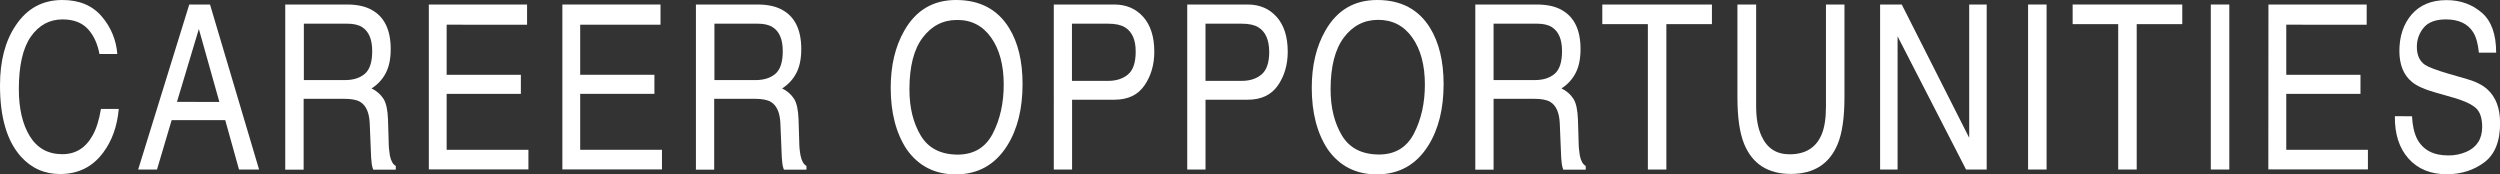
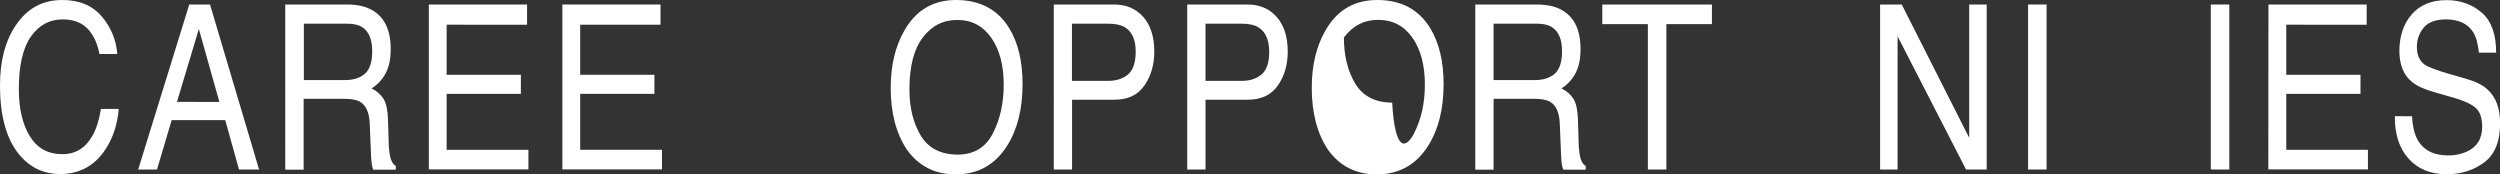
<svg xmlns="http://www.w3.org/2000/svg" version="1.1" id="レイヤー_1" x="0px" y="0px" viewBox="0 0 2216.5 154.6" style="enable-background:new 0 0 2216.5 154.6;" xml:space="preserve">
  <rect x="0" y="0" width="2216.5" height="154.6" fill="#333333" stroke="none" />
  <style type="text/css">
	.st0{fill:#FFF;}
</style>
  <g id="レイヤー_2_00000090999038104106597910000007678062082688840893_">
    <g id="レイヤー_1-2">
      <path class="st0" d="M90.2,14.6c8.1,9.3,12.9,21,13.8,33.3H88.2c-1.8-9.4-5.3-16.9-10.5-22.4S65,17.2,55.5,17.2    c-11.6,0-21,5.1-28.1,15.2S16.7,58.1,16.7,79c0,17.1,3.2,31.1,9.7,41.7s16.1,16,28.9,16c11.8,0,20.7-5.6,26.9-16.8    c3.3-5.9,5.7-13.7,7.3-23.3h15.8c-1.4,15.4-6,28.3-13.9,38.8c-9.4,12.6-22.1,18.9-38.1,18.9c-13.8,0-25.4-5.1-34.7-15.4    C6.2,125.1,0,104.1,0,75.7c0-21.6,4.6-39.3,13.9-53.1C23.9,7.5,37.7,0,55.3,0C70.3,0,82,4.9,90.2,14.6z" />
      <path class="st0" d="M167.8,4h18.4l43.5,146.3h-17.8l-12.2-43.8h-47.5l-13,43.8h-16.7L167.8,4z M194.5,90.4l-18.2-64.7l-19.4,64.6    L194.5,90.4z" />
      <path class="st0" d="M253.1,4h54.5c9,0,16.4,1.6,22.2,4.9c11.1,6.2,16.6,17.8,16.6,34.6c0,8.8-1.5,15.9-4.5,21.5    c-2.9,5.5-7.2,10.1-12.5,13.4c4.3,2,8,5.2,10.6,9.2c2.4,3.8,3.7,9.9,4,18.4l0.6,19.6c0,4.2,0.4,8.3,1.1,12.5c1,4.7,2.7,7.7,5.2,9    v3.3h-20c-0.6-1.6-1.1-3.2-1.3-4.9c-0.5-3.8-0.7-7.7-0.8-11.6l-1-24.4c-0.4-9.6-3.2-16-8.5-19.2c-3-1.8-7.8-2.7-14.2-2.7h-35.9    v62.8h-16.3V4z M305.9,71c7.4,0,13.3-1.9,17.6-5.6S330,55,330,45.3c0-10.4-3-17.5-9-21.3c-3.2-2-7.6-3-13-3h-38.6v50H305.9z" />
      <path class="st0" d="M380.2,4h87.1v17.9H396v44.4h65.8v16.9H396v49.6h72.5v17.4h-88.3V4z" />
      <path class="st0" d="M498.5,4h87.1v17.9h-71.2v44.4h65.8v16.9h-65.8v49.6h72.5v17.4h-88.3V4z" />
-       <path class="st0" d="M617.1,4h54.5c9,0,16.4,1.6,22.2,4.9c11.1,6.2,16.6,17.8,16.6,34.6c0,8.8-1.5,15.9-4.5,21.5    c-2.9,5.5-7.2,10.1-12.5,13.4c4.3,2,8,5.2,10.6,9.2c2.4,3.8,3.7,9.9,4,18.4l0.6,19.6c0,4.2,0.4,8.3,1.2,12.5c1,4.7,2.7,7.7,5.2,9    v3.3h-20c-0.6-1.6-1.1-3.2-1.3-4.9c-0.5-3.8-0.7-7.7-0.8-11.6l-1-24.4c-0.4-9.6-3.2-16-8.5-19.2c-3-1.8-7.8-2.7-14.2-2.7h-36v62.8    h-16.2V4z M669.9,71c7.4,0,13.3-1.9,17.6-5.6c4.3-3.7,6.5-10.4,6.5-20.1c0-10.4-3-17.5-9.1-21.3c-3.2-2-7.5-3-12.9-3h-38.6v50    H669.9z" />
      <path class="st0" d="M894.7,24.9c8,13,11.9,29.5,11.9,49.7c0,21.8-4.5,40-13.6,54.5c-10.7,17-25.9,25.5-45.7,25.5    c-18.5,0-33-7.4-43.5-22.3c-9.4-14.3-14.1-32.5-14.1-54.4c0-19.8,4-36.7,12.1-50.8C812.1,9,827.4,0,847.6,0    C868.8,0,884.5,8.3,894.7,24.9z M880.3,118.2c6.4-12.5,9.6-26.9,9.6-43.2c0-17.2-3.7-31.1-11.1-41.6s-17.5-15.8-30.3-15.7    c-12.4,0-22.5,5.2-30.4,15.6s-11.8,25.7-11.8,46c0,16.2,3.4,29.9,10.1,41s17.6,16.7,32.7,16.8C863.6,137,873.9,130.7,880.3,118.2    L880.3,118.2z" />
      <path class="st0" d="M934.2,4h53.7c10.6,0,19.2,3.7,25.7,11s9.8,17.6,9.8,30.9c0,11.4-2.9,21.4-8.7,29.8    c-5.8,8.5-14.7,12.7-26.7,12.7h-37.5v61.9h-16.2V4z M997.2,24.1c-3.6-2.1-8.5-3.1-14.7-3.1h-32.1v50.7h32.1    c7.2,0,13.1-1.9,17.6-5.7c4.5-3.8,6.8-10.5,6.8-20.1C1007,35.3,1003.7,28,997.2,24.1L997.2,24.1z" />
      <path class="st0" d="M1052.5,4h53.7c10.6,0,19.2,3.7,25.7,11s9.8,17.6,9.8,30.9c0,11.4-2.9,21.4-8.7,29.8s-14.7,12.7-26.7,12.7    h-37.5v61.9h-16.2V4z M1115.5,24.1c-3.5-2.1-8.4-3.1-14.6-3.1h-32.1v50.7h32.1c7.3,0,13.1-1.9,17.6-5.7c4.5-3.8,6.8-10.5,6.8-20    C1125.2,35.3,1122,28,1115.5,24.1L1115.5,24.1z" />
-       <path class="st0" d="M1268,24.9c7.9,13,11.9,29.5,11.9,49.7c0,21.8-4.5,40-13.6,54.5c-10.7,17-25.9,25.5-45.7,25.5    c-18.5,0-33-7.4-43.5-22.3c-9.4-14.3-14.1-32.5-14.1-54.4c0-19.8,4-36.7,12.1-50.8C1185.4,9,1200.7,0,1221,0    C1242.2,0,1257.8,8.3,1268,24.9z M1253.7,118.2c6.4-12.5,9.6-26.9,9.6-43.2c0-17.2-3.7-31.1-11.1-41.6s-17.5-15.8-30.3-15.8    c-12.4,0-22.5,5.2-30.4,15.6c-7.8,10.4-11.8,25.7-11.8,46c0,16.2,3.4,29.9,10.1,41s17.6,16.7,32.7,16.8    C1236.9,137,1247.3,130.7,1253.7,118.2L1253.7,118.2z" />
+       <path class="st0" d="M1268,24.9c7.9,13,11.9,29.5,11.9,49.7c0,21.8-4.5,40-13.6,54.5c-10.7,17-25.9,25.5-45.7,25.5    c-18.5,0-33-7.4-43.5-22.3c-9.4-14.3-14.1-32.5-14.1-54.4c0-19.8,4-36.7,12.1-50.8C1185.4,9,1200.7,0,1221,0    C1242.2,0,1257.8,8.3,1268,24.9z M1253.7,118.2c6.4-12.5,9.6-26.9,9.6-43.2c0-17.2-3.7-31.1-11.1-41.6s-17.5-15.8-30.3-15.8    c-12.4,0-22.5,5.2-30.4,15.6c0,16.2,3.4,29.9,10.1,41s17.6,16.7,32.7,16.8    C1236.9,137,1247.3,130.7,1253.7,118.2L1253.7,118.2z" />
      <path class="st0" d="M1308,4h54.5c9,0,16.4,1.6,22.2,4.9c11.1,6.2,16.6,17.8,16.6,34.6c0,8.8-1.5,15.9-4.5,21.5    c-2.9,5.5-7.2,10.1-12.4,13.4c4.3,2,8,5.2,10.6,9.2c2.4,3.8,3.7,9.9,4,18.4l0.6,19.6c0,4.2,0.4,8.3,1.1,12.5c1,4.7,2.7,7.7,5.2,9    v3.3H1386c-0.6-1.6-1.1-3.2-1.3-4.9c-0.5-3.8-0.7-7.7-0.8-11.6l-1-24.4c-0.4-9.6-3.2-16-8.5-19.2c-3-1.8-7.8-2.7-14.2-2.7h-36    v62.8H1308V4z M1360.8,71c7.4,0,13.3-1.9,17.6-5.6c4.3-3.7,6.5-10.4,6.5-20.1c0-10.4-3-17.5-9.1-21.3c-3.2-2-7.5-3-12.9-3h-38.7    v50H1360.8z" />
      <path class="st0" d="M1517.8,4v17.4h-40.4v128.9h-16.4V21.4h-40.4V4H1517.8z" />
-       <path class="st0" d="M1557,4v90.4c0,10.6,1.6,19.5,4.9,26.5c4.9,10.6,13.1,15.9,24.7,15.9c13.9,0,23.3-5.7,28.3-17.2    c2.7-6.2,4-14.6,4-25.2V4h16.4v82.2c0,18-2,31.8-6,41.5c-7.3,17.7-21.2,26.5-41.5,26.5c-20.3,0-34.1-8.8-41.4-26.5    c-4-9.7-6-23.5-6-41.5V4H1557z" />
      <path class="st0" d="M1666.9,4h19.2l59.8,118.2V4h15.5v146.3h-18.3l-60.7-118.1v118.1h-15.5V4z" />
      <path class="st0" d="M1798.1,4h16.4v146.3h-16.4V4z" />
-       <path class="st0" d="M1934.8,4v17.4h-40.4v128.9H1878V21.4h-40.4V4H1934.8z" />
      <path class="st0" d="M1960.1,4h16.4v146.3h-16.4V4z" />
      <path class="st0" d="M2011.2,4h87.1v17.9H2027v44.4h65.8v16.9H2027v49.6h72.4v17.4h-88.3L2011.2,4z" />
      <path class="st0" d="M2138.5,103.1c0.4,8.3,1.9,15,4.6,20.2c5.2,9.7,14.3,14.5,27.5,14.5c5.5,0.1,11-1,16.1-3.2    c9.3-4.1,14-11.5,14-22.1c0-8-2-13.7-5.9-17c-4-3.3-10.2-6.2-18.8-8.7l-15.8-4.5c-10.3-2.9-17.6-6.1-21.8-9.7    c-7.4-6.1-11.1-15.2-11.1-27.4c0-13.1,3.6-23.9,10.9-32.4c7.3-8.4,17.6-12.7,30.9-12.7c12.2,0,22.6,3.7,31.2,11.1    c8.6,7.4,12.8,19.2,12.8,35.5h-15.3c-0.8-7.8-2.4-13.8-5-18c-4.7-7.6-12.8-11.5-24.2-11.5c-9.2,0-15.8,2.5-19.8,7.4    c-4,4.8-6.1,10.9-6,17.1c0,7.2,2.4,12.4,7.1,15.7c3.1,2.1,10.2,4.8,21.1,8l16.3,4.7c7.9,2.3,13.9,5.3,18.2,9.3    c7.4,6.8,11.1,16.8,11.1,29.8c0,16.2-4.7,27.8-14.1,34.8s-20.4,10.4-32.9,10.5c-14.6,0-25.9-4.6-34.2-13.9s-12.3-21.8-12.1-37.6    L2138.5,103.1z" />
    </g>
  </g>
</svg>